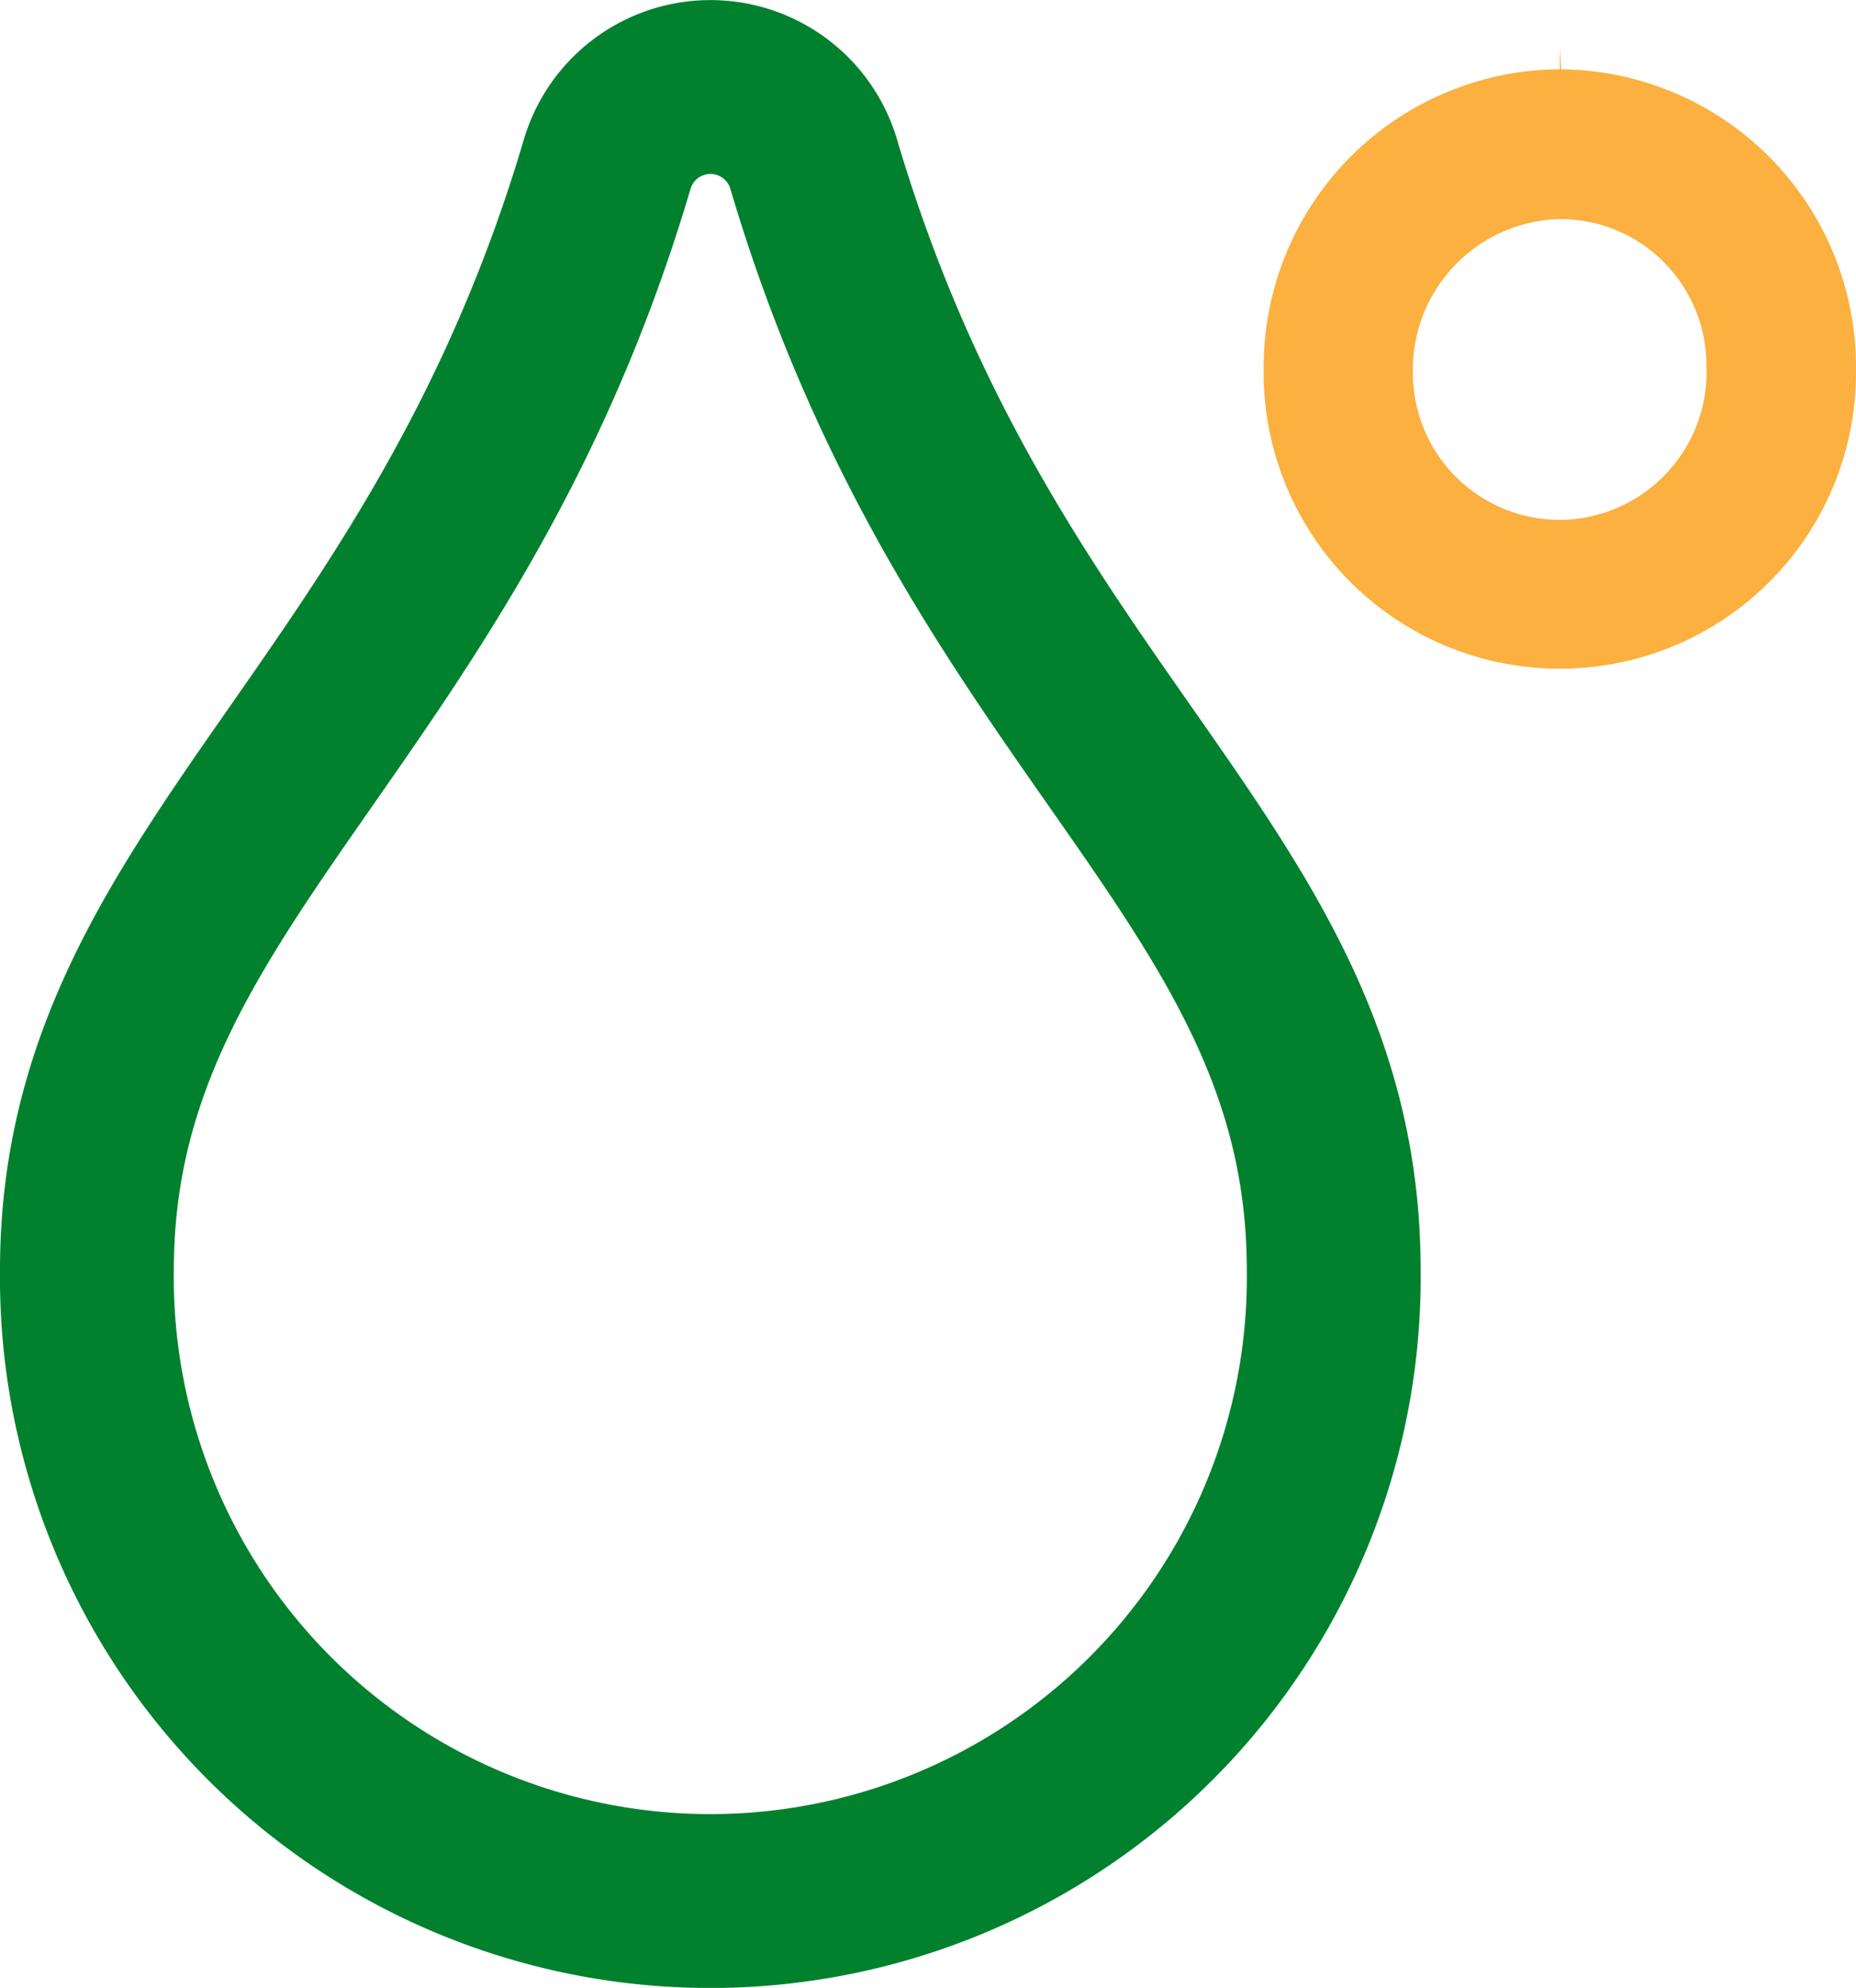
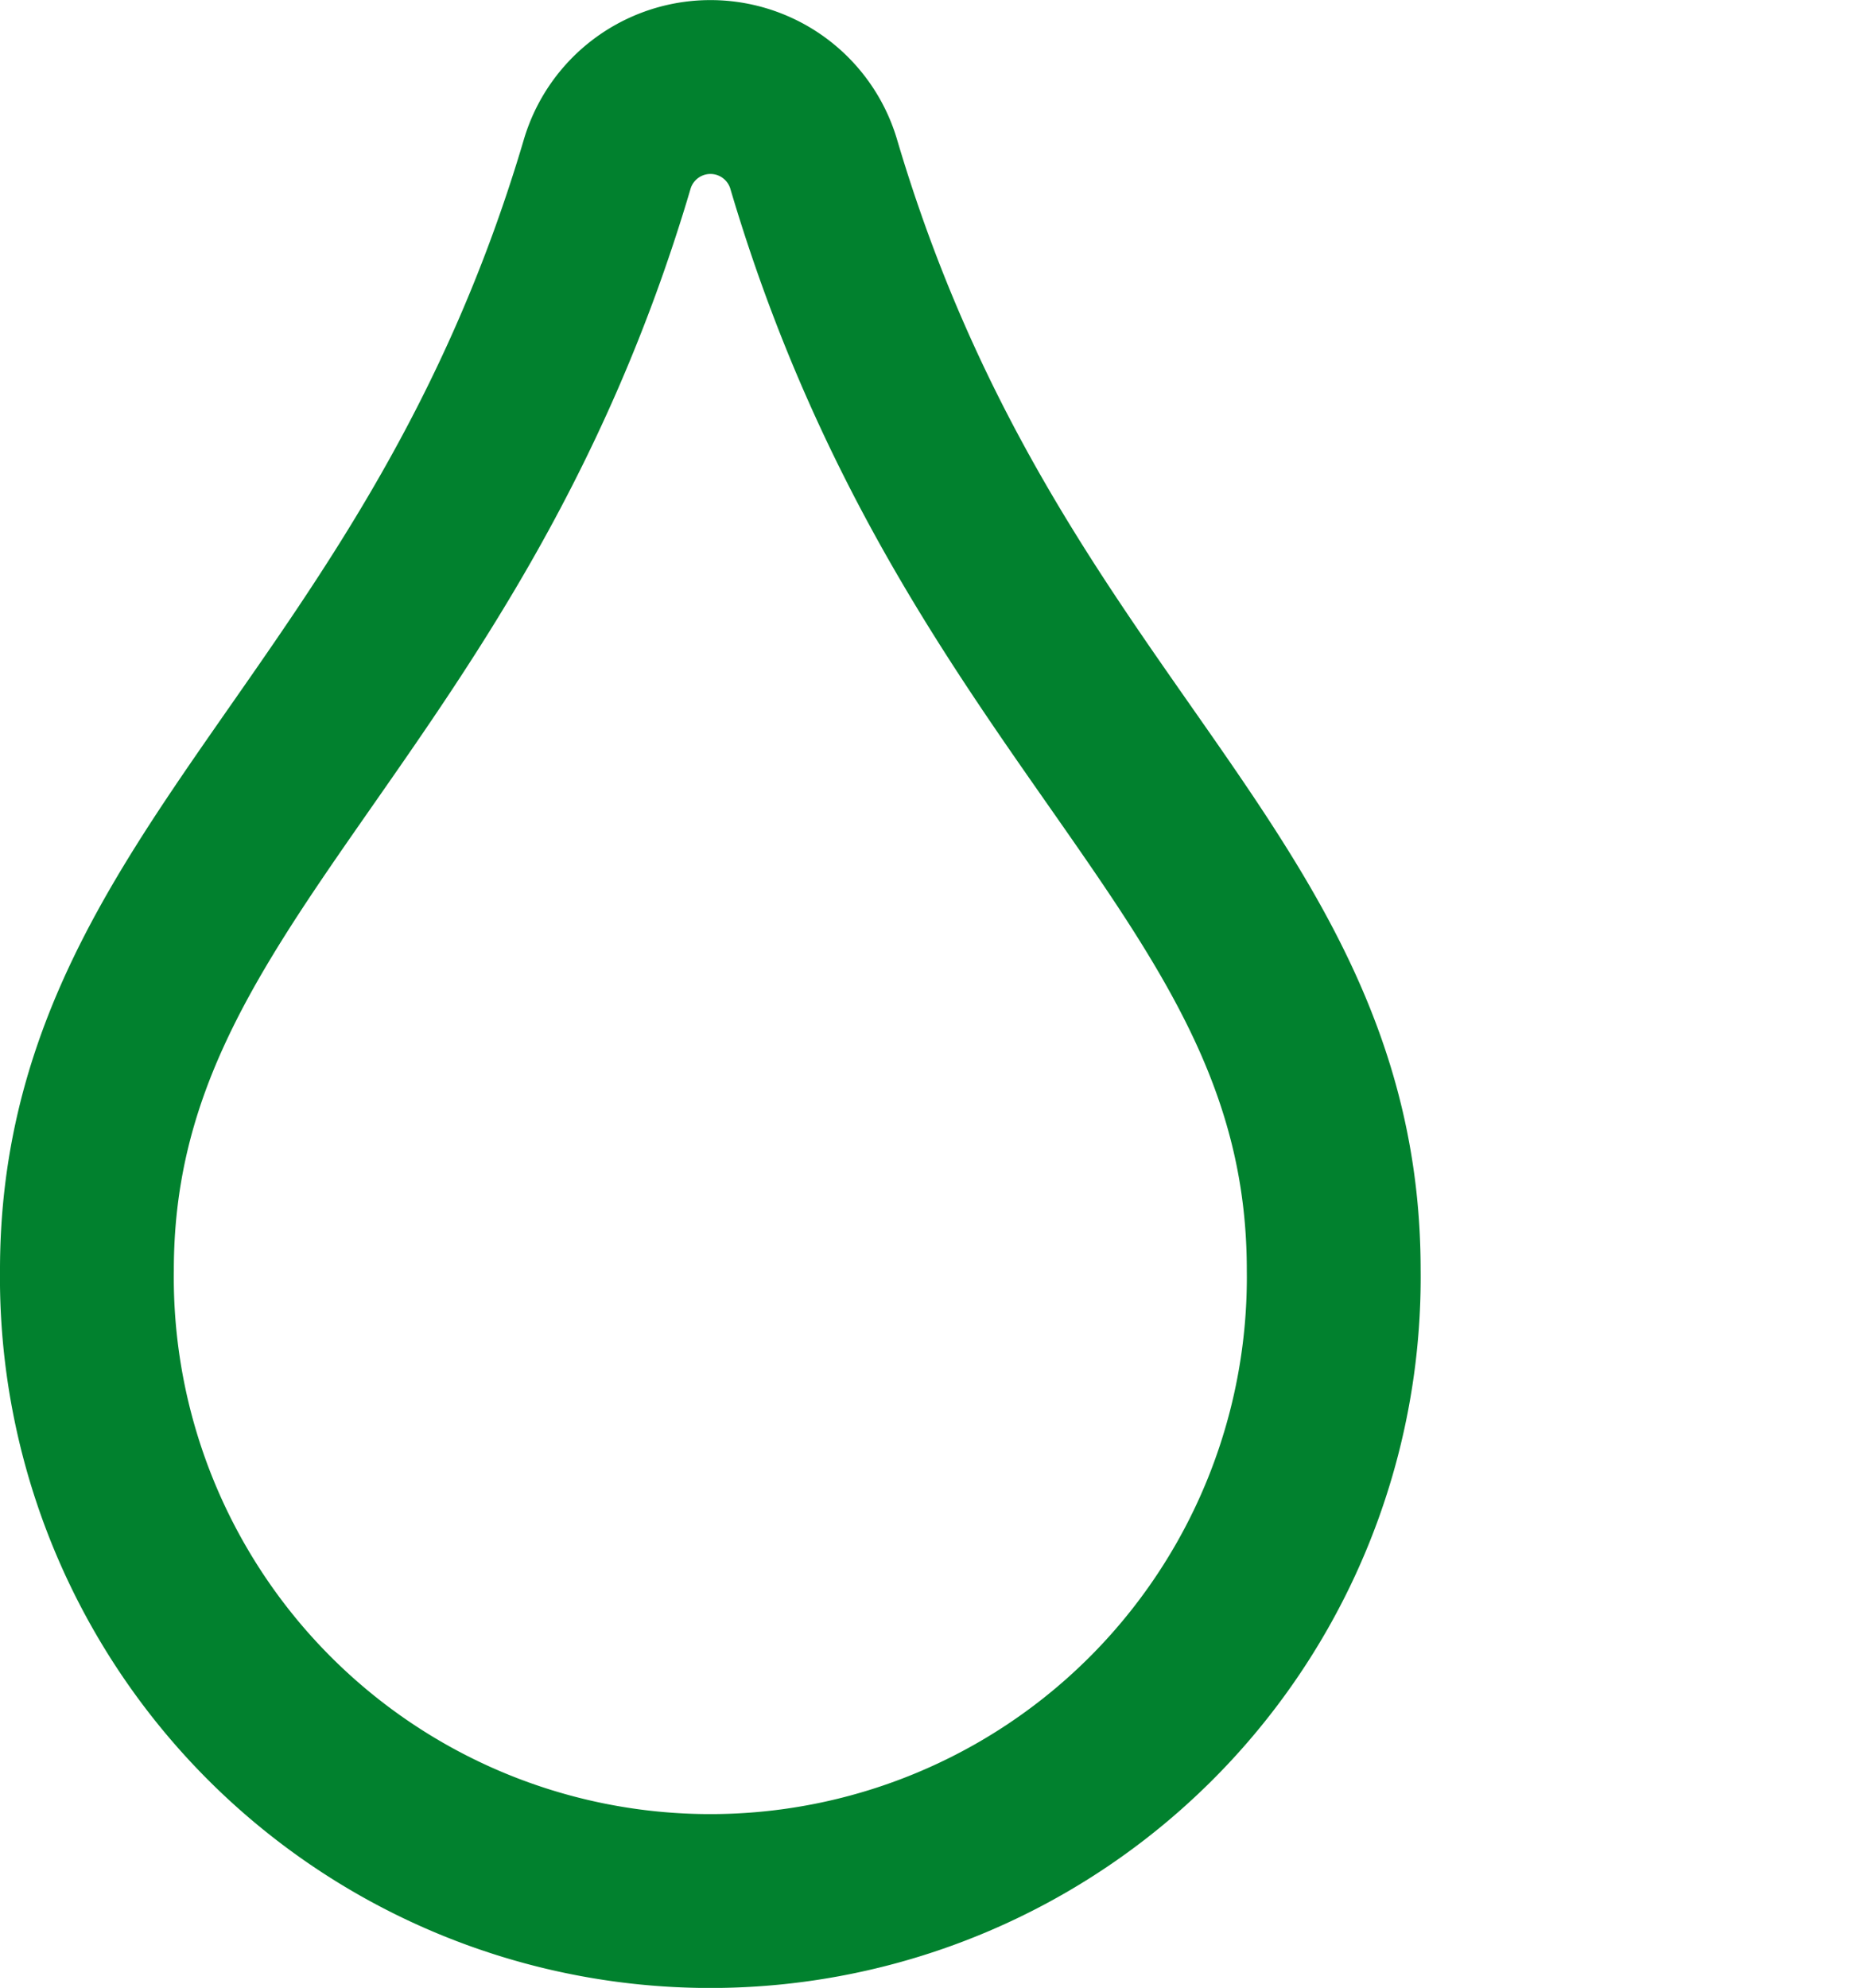
<svg xmlns="http://www.w3.org/2000/svg" width="21.354" height="22.865" viewBox="0 0 21.354 22.865">
  <g id="Icon_Taupunkt" data-name="Icon Taupunkt" transform="translate(-668.035 -646.348)">
-     <path id="Pfad_4" data-name="Pfad 4" d="M982.935,704.362a3.406,3.406,0,0,0,3.372,3.464h.037a3.405,3.405,0,0,0,3.406-3.372v-.073a3.424,3.424,0,0,0-3.392-3.449l-.016-.25h0v.25A3.424,3.424,0,0,0,982.935,704.362Zm4.6-1.215a1.681,1.681,0,0,1,.494,1.2,1.7,1.7,0,0,1-1.641,1.767h-.048a1.688,1.688,0,0,1-1.688-1.691,1.732,1.732,0,0,1,1.683-1.768A1.686,1.686,0,0,1,987.537,703.147Z" transform="translate(-300.361 -53.787)" fill="#fbb040" />
    <path id="Pfad_5" data-name="Pfad 5" d="M983.741,714.743a7.173,7.173,0,1,1-14.345,0c0-4.528,4.076-6.276,5.982-12.706a1.239,1.239,0,0,1,2.384,0C979.678,708.494,983.741,710.186,983.741,714.743Z" transform="translate(-300.361 -53.787)" fill="none" stroke="#01812e" stroke-miterlimit="10" stroke-width="2" />
  </g>
</svg>